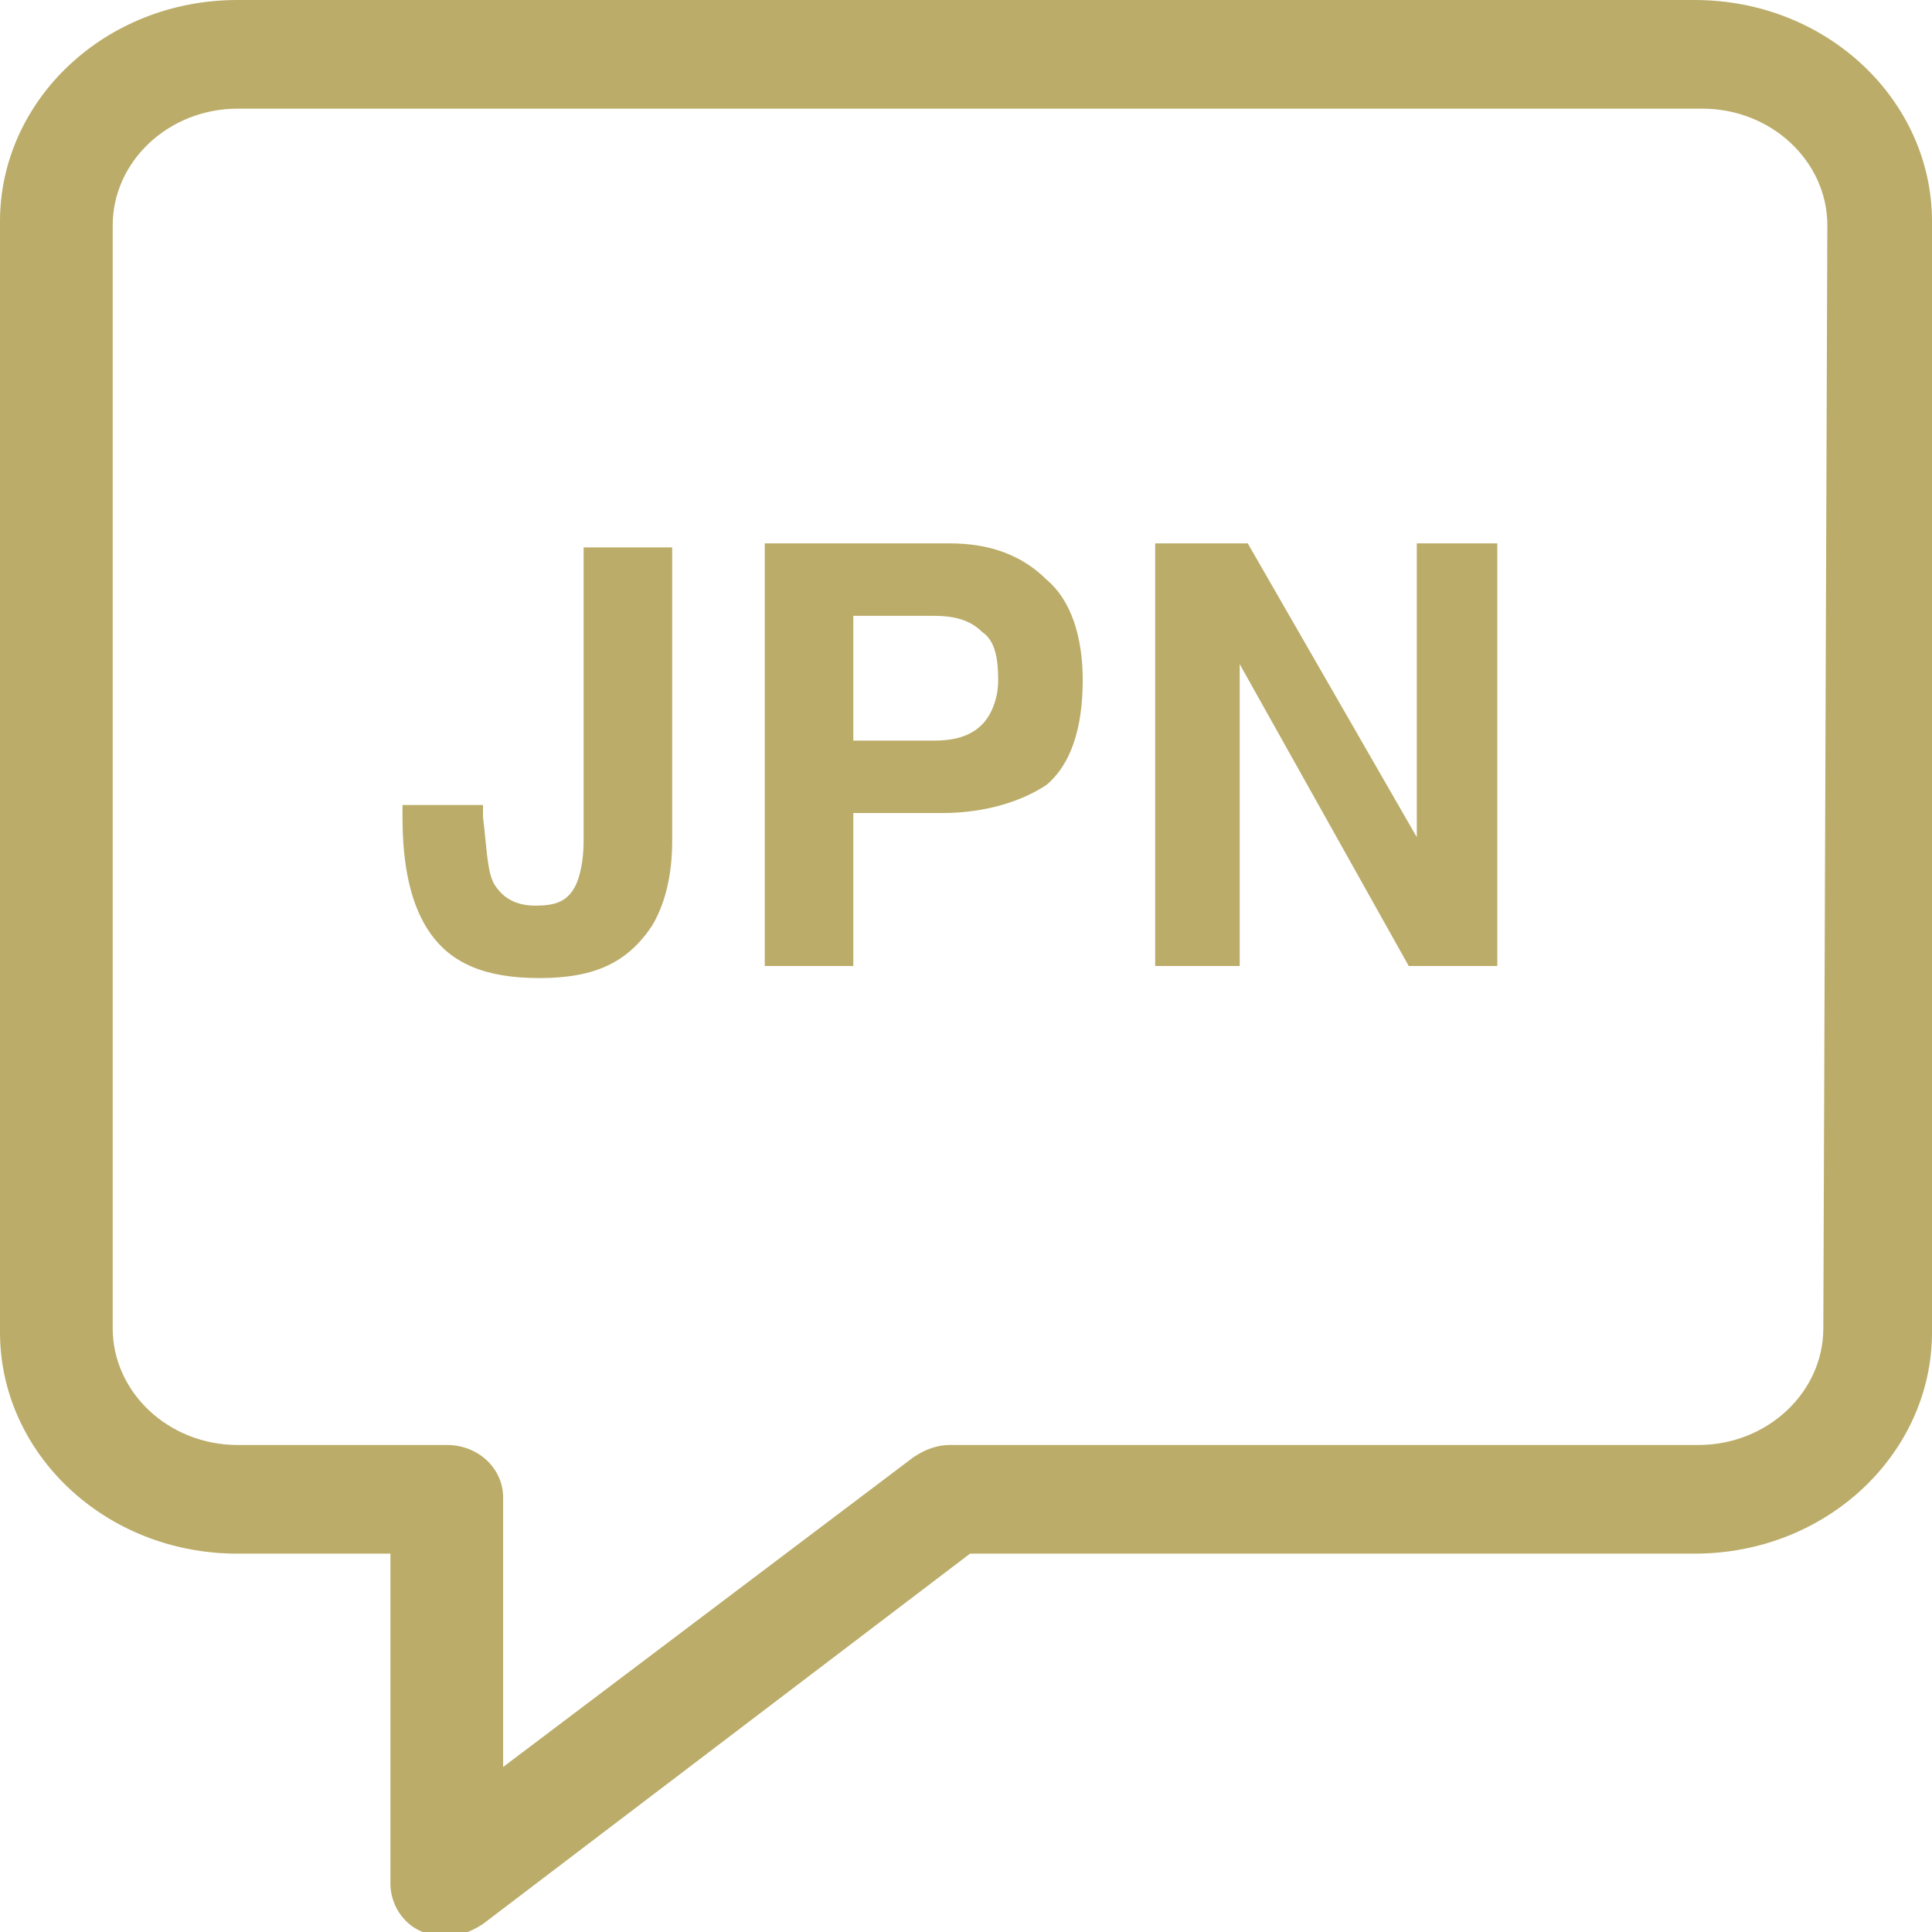
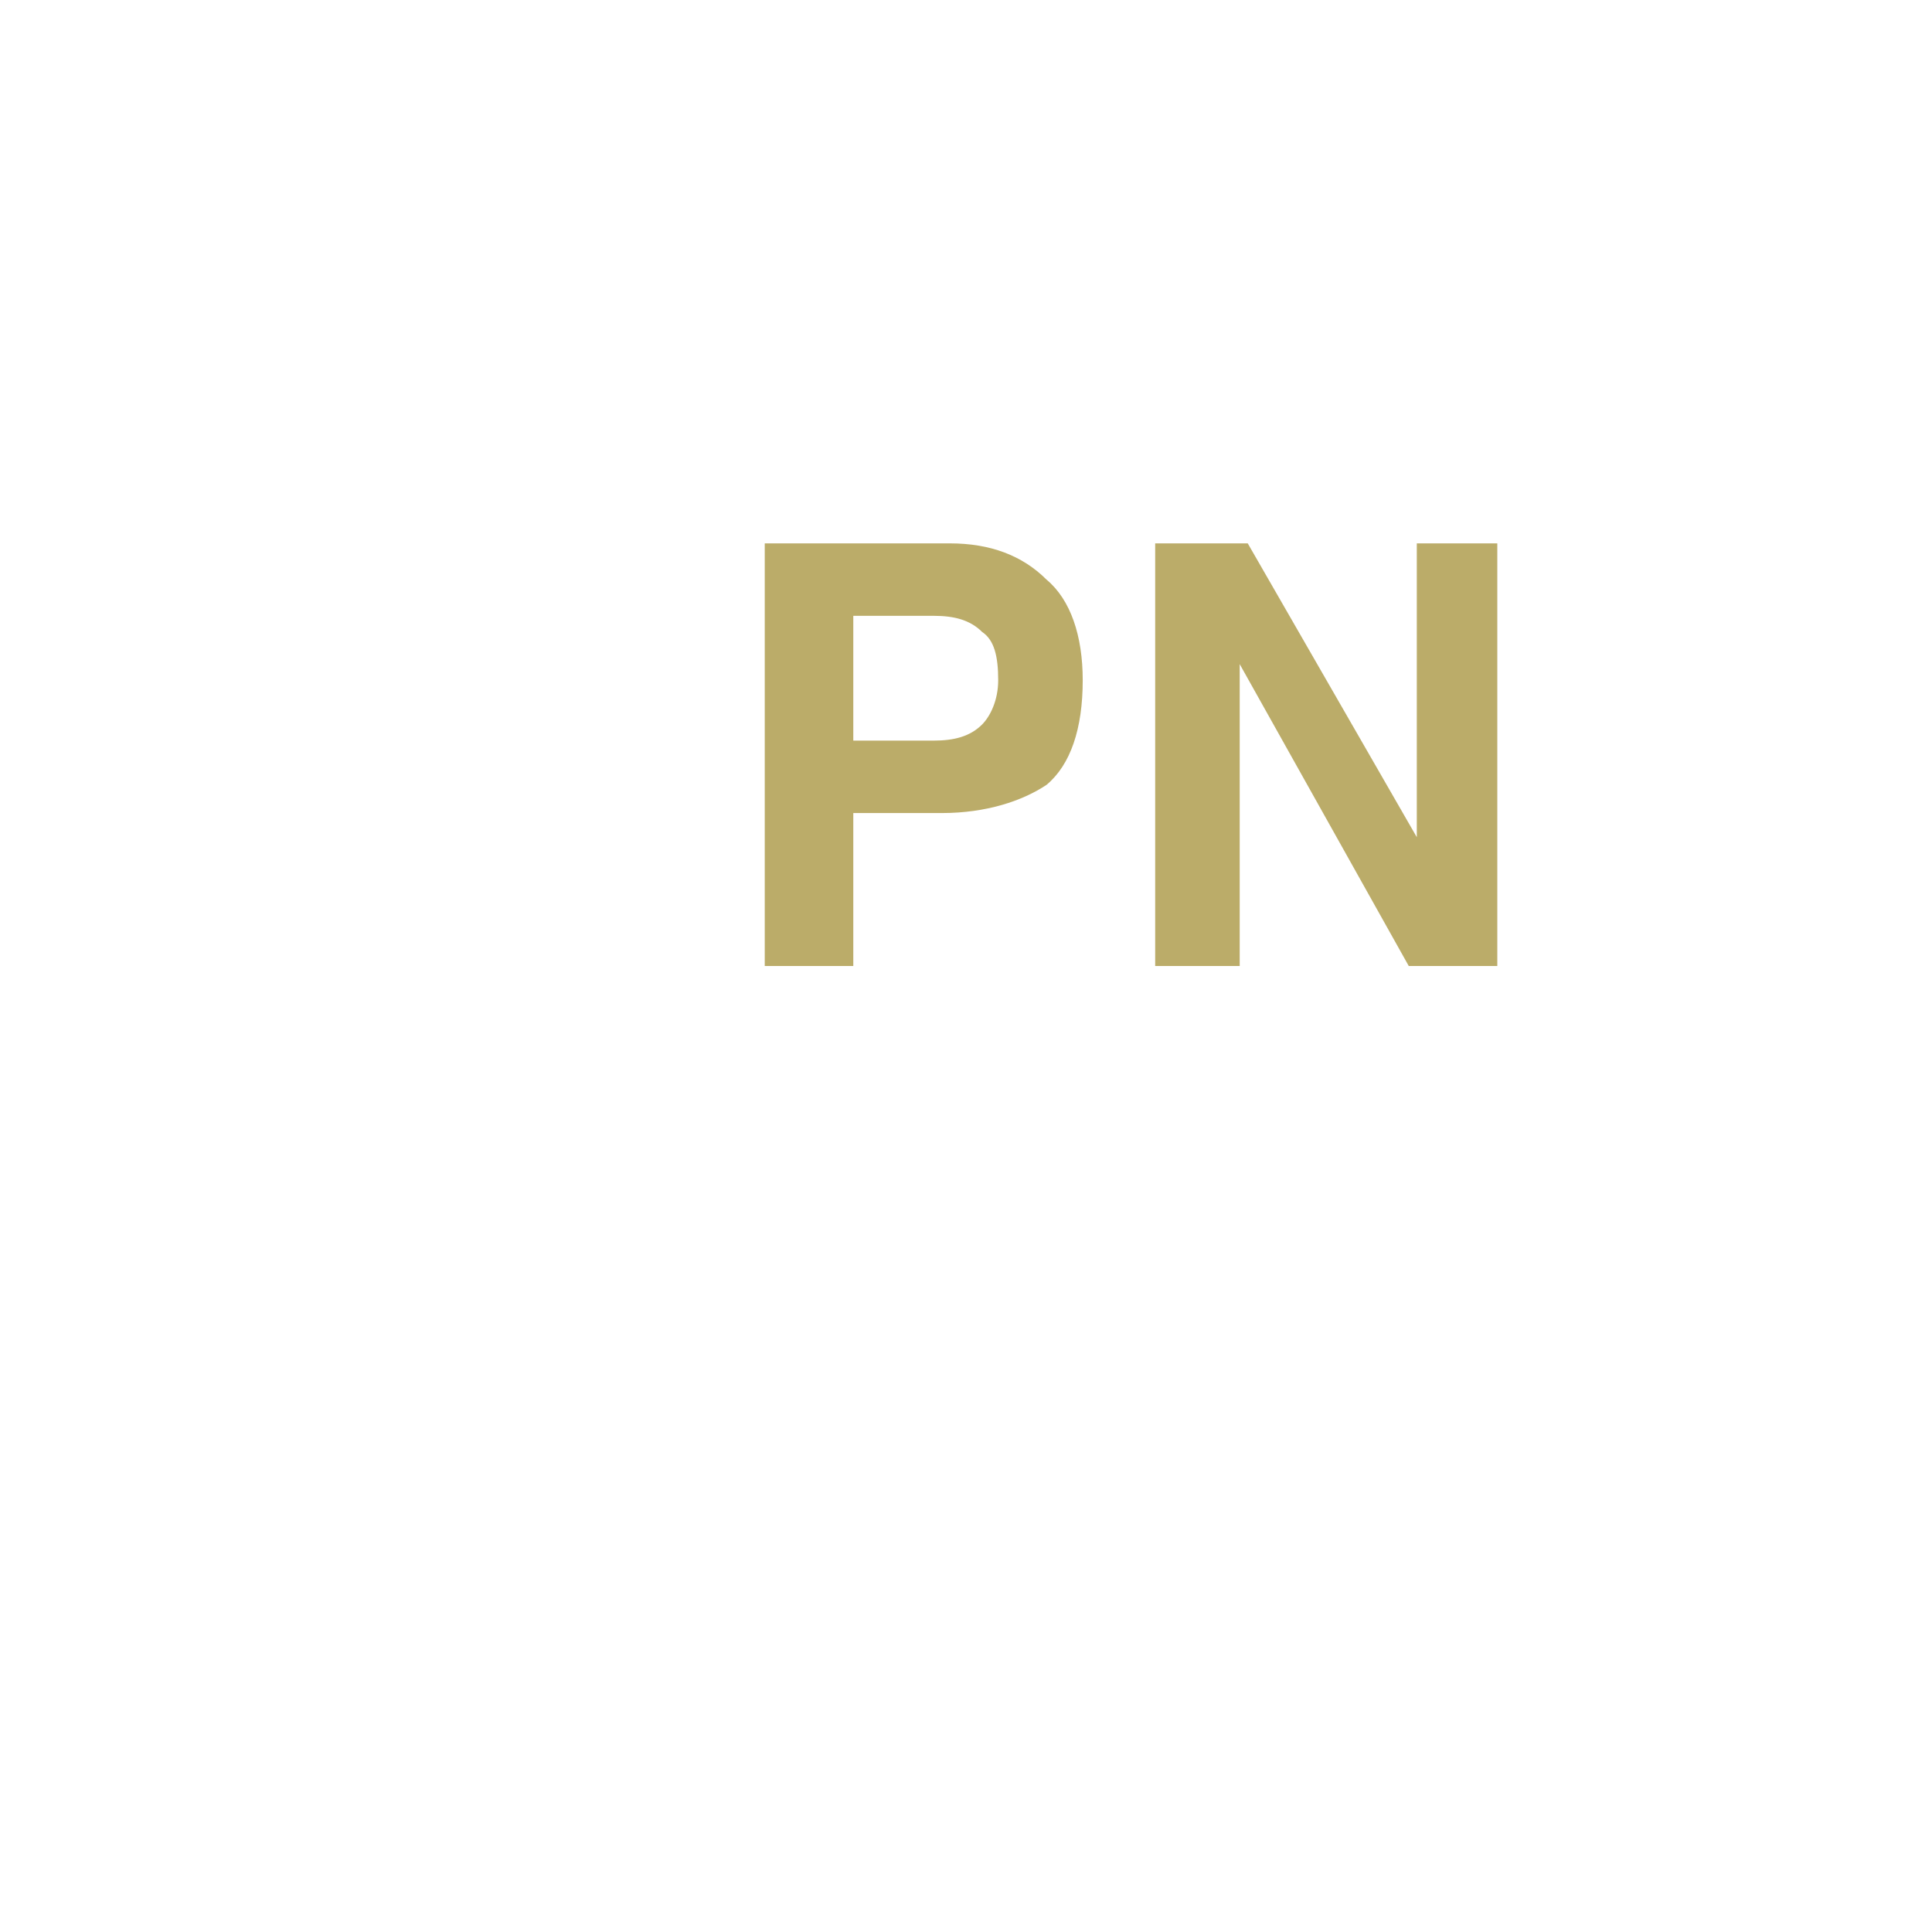
<svg xmlns="http://www.w3.org/2000/svg" version="1.1" id="レイヤー_1" x="0px" y="0px" viewBox="0 0 48 48" style="enable-background:new 0 0 48 48;" xml:space="preserve">
  <style type="text/css">
	.st0{fill:#BBAC69;}
</style>
-   <path class="st0" d="M42.1,0H5.9C2.6,0,0,2.5,0,5.5v27.6c0,3,2.6,5.5,5.9,5.5h3.8v8.2c0,0.5,0.3,1,0.8,1.2c0.2,0.1,0.4,0.1,0.6,0.1  c0.3,0,0.6-0.1,0.9-0.3l12.1-9.2h18c3.3,0,5.9-2.5,5.9-5.5V5.5C48,2.5,45.4,0,42.1,0L42.1,0z M45.3,33c0,1.6-1.4,2.9-3.1,2.9H23.6  c-0.3,0-0.6,0.1-0.9,0.3l-10.2,7.7v-6.7c0-0.7-0.6-1.3-1.4-1.3H5.9c-1.7,0-3.1-1.3-3.1-2.9V5.6c0-1.6,1.4-2.9,3.1-2.9h36.4  c1.7,0,3.1,1.3,3.1,2.9L45.3,33L45.3,33z" />
-   <path class="st0" d="M14.5,20.9c0,0.5-0.1,0.9-0.2,1.1c-0.2,0.4-0.5,0.5-1,0.5c-0.5,0-0.8-0.2-1-0.5c-0.2-0.3-0.2-0.9-0.3-1.7V20H10  l0,0.3c0,1.2,0.2,2.2,0.7,2.9c0.5,0.7,1.3,1.1,2.7,1.1s2.2-0.4,2.8-1.3c0.3-0.5,0.5-1.2,0.5-2.1l0-7.3h-2.2L14.5,20.9z" />
  <path class="st0" d="M23.6,13.5H19L19,24h2.2v-3.8h2.2c1.1,0,2-0.3,2.6-0.7c0.6-0.5,0.9-1.4,0.9-2.6c0-1.1-0.3-2-0.9-2.5  C25.4,13.8,24.6,13.5,23.6,13.5L23.6,13.5z M24.4,18c-0.3,0.3-0.7,0.4-1.2,0.4h-2v-3.1h2c0.5,0,0.9,0.1,1.2,0.4  c0.3,0.2,0.4,0.6,0.4,1.2C24.8,17.4,24.6,17.8,24.4,18L24.4,18z" />
-   <path class="st0" d="M35.2,20.8L31,13.5h-2.3V24h2.1v-7.5L35,24h2.2V13.5h-2L35.2,20.8z" />
+   <path class="st0" d="M35.2,20.8L31,13.5h-2.3V24h2.1v-7.5L35,24h2.2V13.5h-2L35.2,20.8" />
</svg>